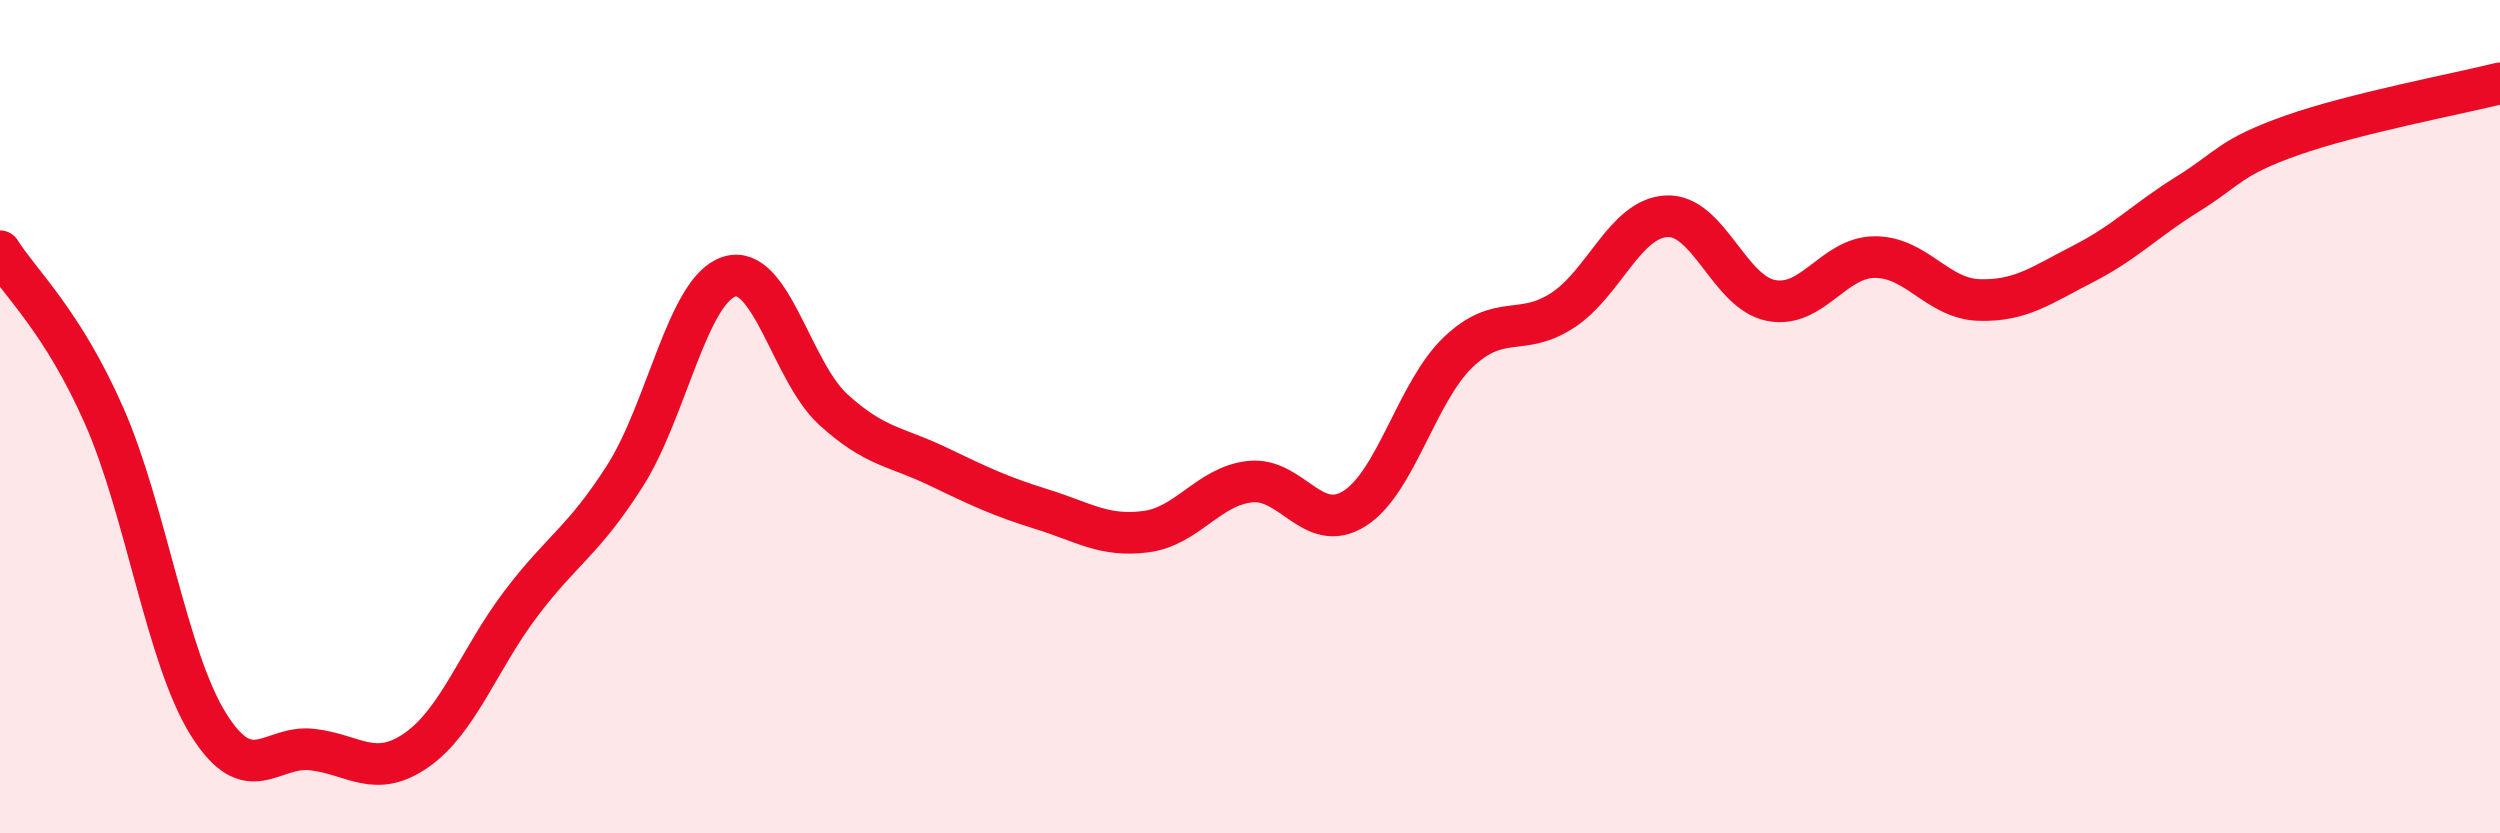
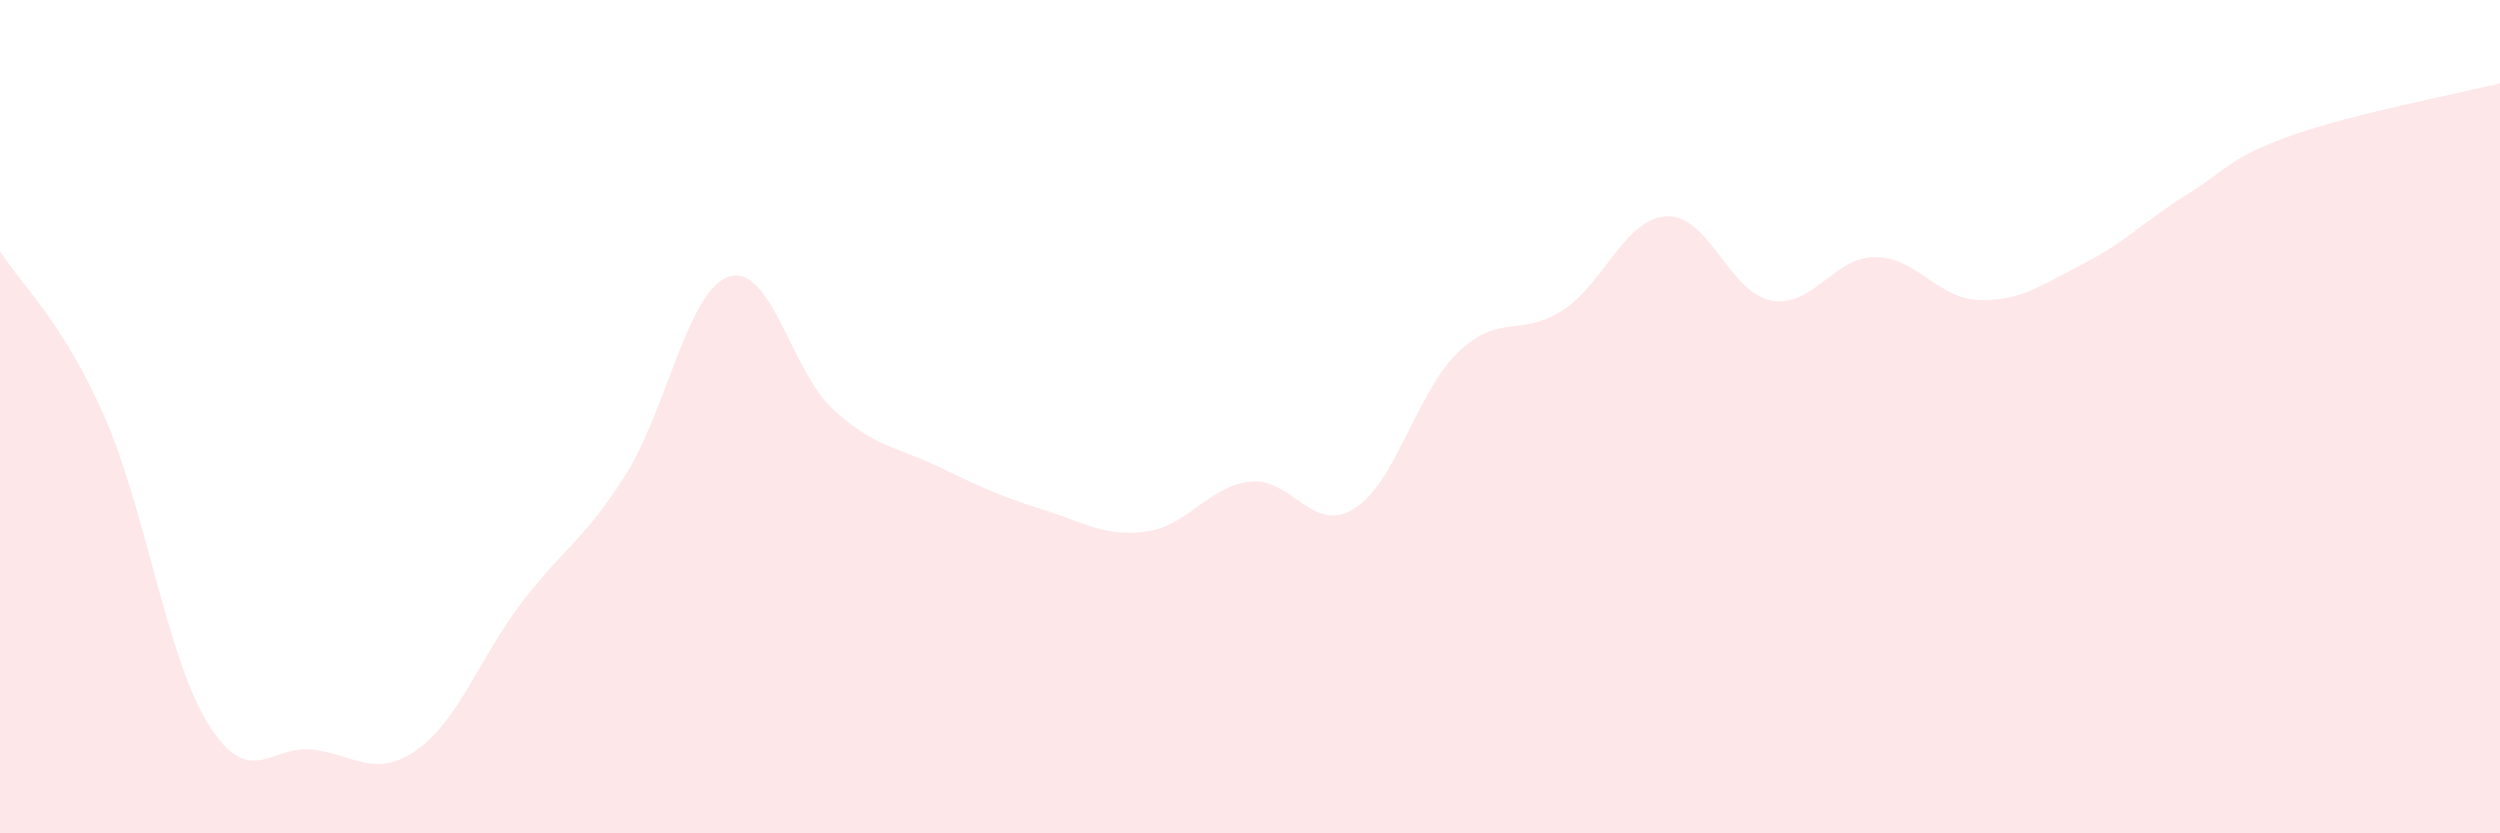
<svg xmlns="http://www.w3.org/2000/svg" width="60" height="20" viewBox="0 0 60 20">
  <path d="M 0,6.03 C 0.5,6.82 1.5,7.71 2.5,9.98 C 3.5,12.25 4,15.78 5,17.38 C 6,18.98 6.5,17.87 7.5,17.99 C 8.5,18.11 9,18.7 10,18 C 11,17.3 11.5,15.81 12.5,14.49 C 13.5,13.17 14,12.99 15,11.42 C 16,9.85 16.5,6.96 17.5,6.64 C 18.5,6.32 19,8.92 20,9.83 C 21,10.74 21.5,10.71 22.5,11.19 C 23.5,11.67 24,11.91 25,12.22 C 26,12.53 26.5,12.89 27.5,12.76 C 28.5,12.63 29,11.67 30,11.56 C 31,11.45 31.5,12.83 32.5,12.21 C 33.5,11.59 34,9.4 35,8.45 C 36,7.5 36.5,8.1 37.5,7.45 C 38.5,6.8 39,5.24 40,5.19 C 41,5.14 41.5,7.01 42.5,7.21 C 43.5,7.41 44,6.17 45,6.17 C 46,6.17 46.5,7.17 47.5,7.2 C 48.5,7.23 49,6.84 50,6.33 C 51,5.82 51.5,5.28 52.5,4.66 C 53.5,4.04 53.5,3.78 55,3.25 C 56.5,2.72 59,2.25 60,2L60 20L0 20Z" fill="#EB0A25" opacity="0.1" stroke-linecap="round" stroke-linejoin="round" />
-   <path d="M 0,6.03 C 0.5,6.82 1.5,7.71 2.5,9.98 C 3.5,12.25 4,15.78 5,17.38 C 6,18.98 6.5,17.87 7.5,17.99 C 8.5,18.11 9,18.7 10,18 C 11,17.3 11.5,15.81 12.5,14.49 C 13.5,13.17 14,12.99 15,11.42 C 16,9.85 16.5,6.96 17.5,6.64 C 18.5,6.32 19,8.92 20,9.83 C 21,10.74 21.5,10.71 22.5,11.19 C 23.5,11.67 24,11.91 25,12.22 C 26,12.53 26.5,12.89 27.5,12.76 C 28.5,12.63 29,11.67 30,11.56 C 31,11.45 31.5,12.83 32.5,12.21 C 33.5,11.59 34,9.4 35,8.45 C 36,7.5 36.5,8.1 37.5,7.45 C 38.5,6.8 39,5.24 40,5.19 C 41,5.14 41.5,7.01 42.5,7.21 C 43.5,7.41 44,6.17 45,6.17 C 46,6.17 46.5,7.17 47.5,7.2 C 48.5,7.23 49,6.84 50,6.33 C 51,5.82 51.5,5.28 52.5,4.66 C 53.5,4.04 53.5,3.78 55,3.25 C 56.5,2.72 59,2.25 60,2" stroke="#EB0A25" stroke-width="1" fill="none" stroke-linecap="round" stroke-linejoin="round" />
</svg>